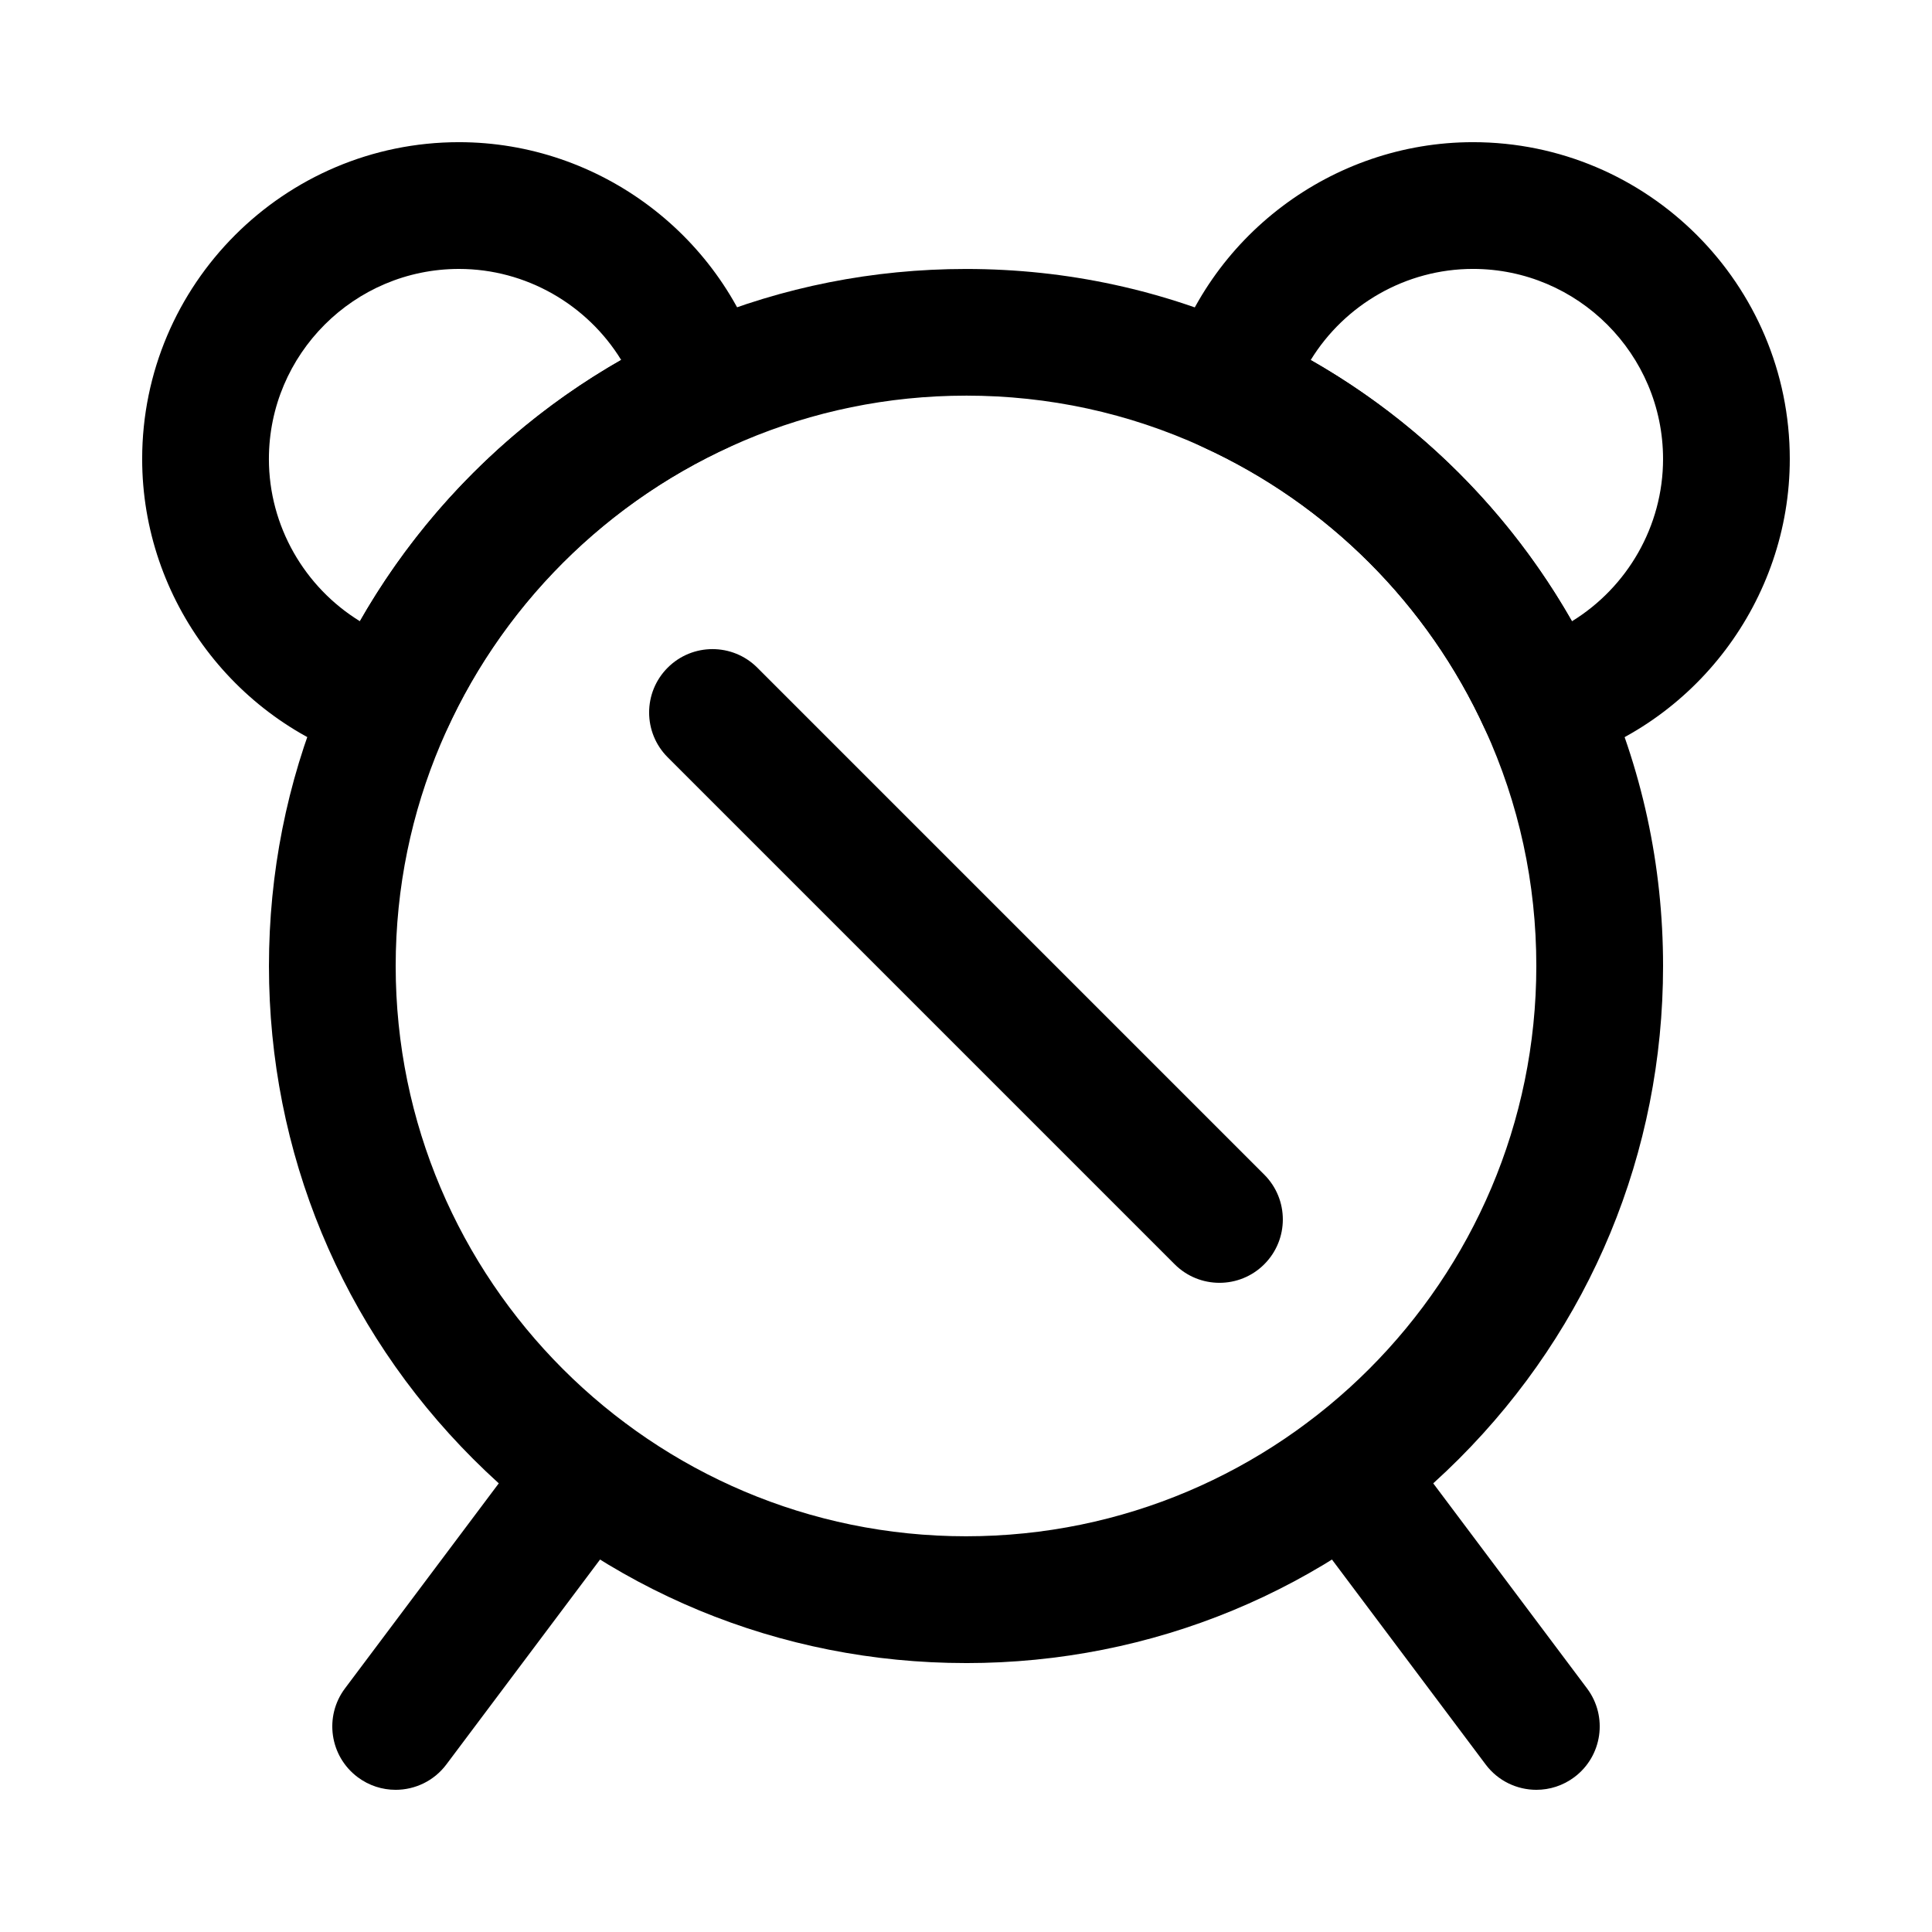
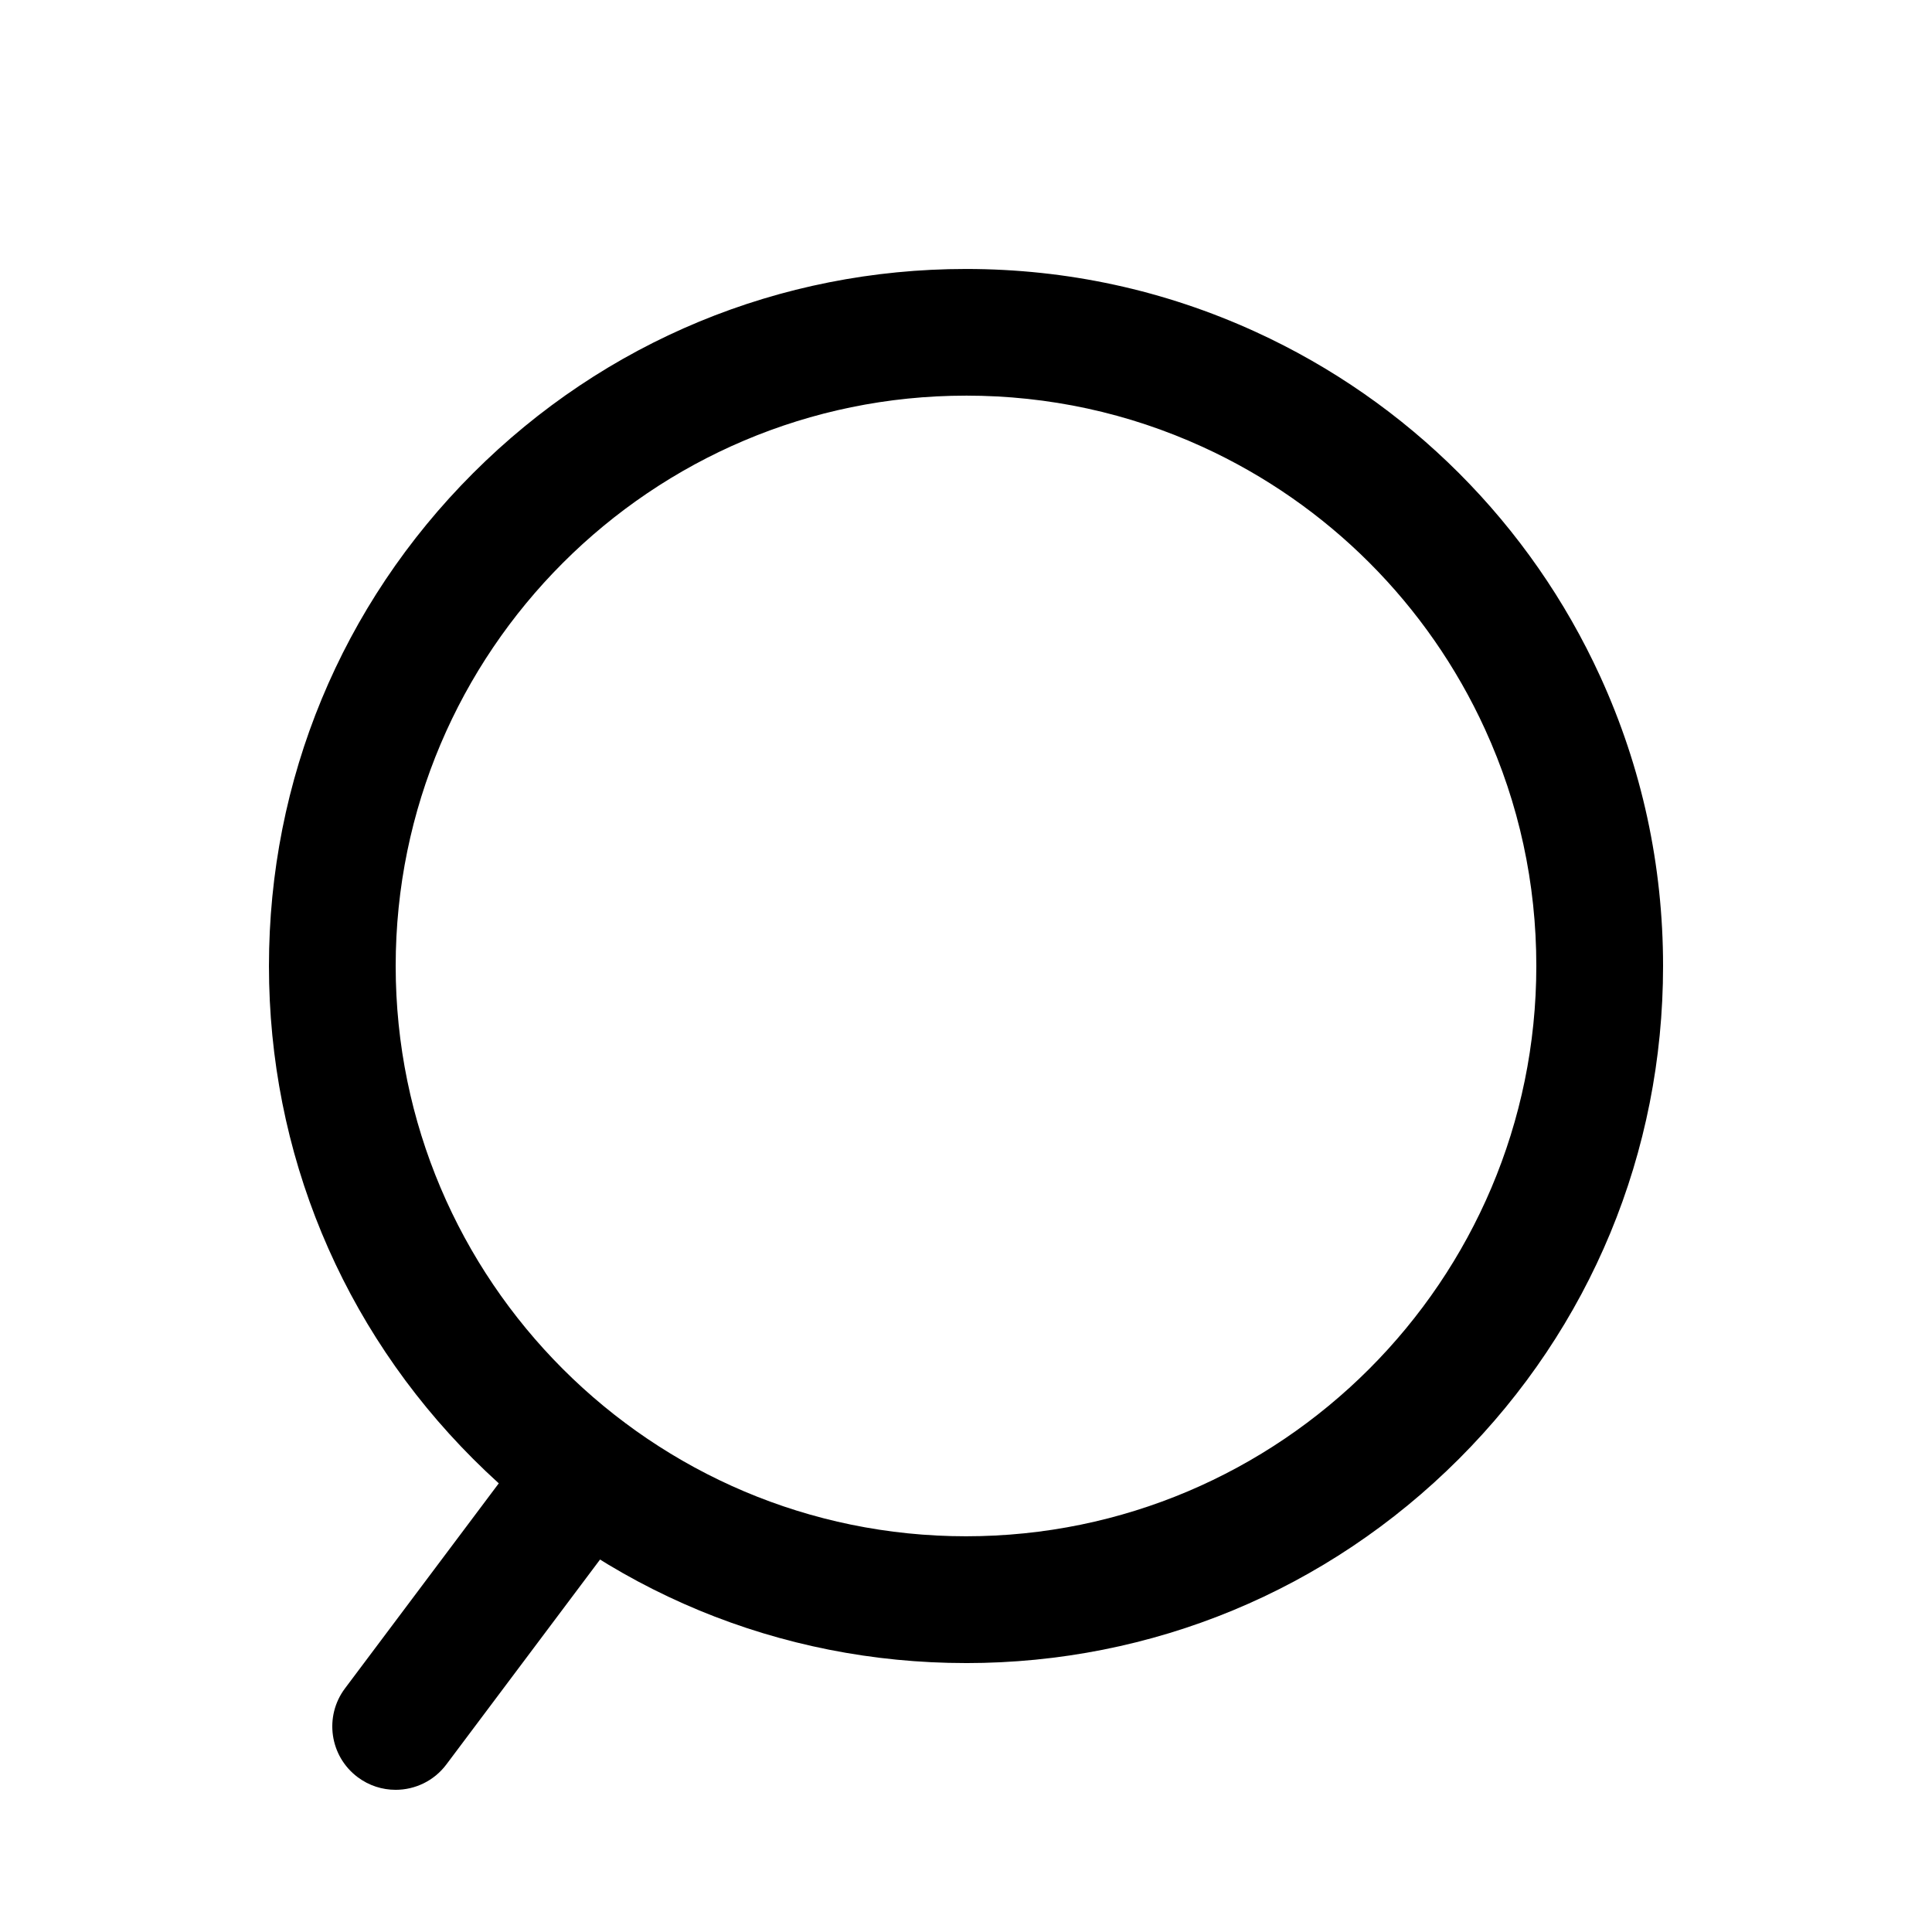
<svg xmlns="http://www.w3.org/2000/svg" fill="#000000" width="800px" height="800px" version="1.1" viewBox="144 144 512 512">
  <g>
    <path d="m248.84 618.32c-3.508 0-7.043-1.094-10.062-3.359-7.418-5.566-8.922-16.09-3.359-23.512l50.383-67.176c5.566-7.418 16.09-8.922 23.512-3.359 7.418 5.566 8.922 16.09 3.359 23.512l-50.383 67.176c-3.301 4.398-8.344 6.719-13.449 6.719z" />
-     <path d="m551.16 618.32c-5.106 0-10.148-2.32-13.449-6.719l-50.383-67.176c-5.566-7.422-4.062-17.945 3.359-23.512s17.945-4.062 23.512 3.359l50.383 67.176c5.566 7.422 4.062 17.945-3.359 23.512-3.023 2.266-6.559 3.359-10.062 3.359z" />
-     <path d="m552.79 347.03c-6.43 0-12.48-3.715-15.27-9.812-15.125-33.078-41.672-59.625-74.75-74.75-7.547-3.449-11.441-11.898-9.164-19.879 10.227-35.859 43.426-60.91 80.738-60.91 46.301 0 83.969 37.668 83.969 83.969 0 37.312-25.047 70.512-60.914 80.738-1.531 0.438-3.082 0.645-4.609 0.645zm-61.438-107.62c28.863 16.438 52.789 40.367 69.23 69.23 14.672-9 24.145-25.219 24.145-42.992 0-27.781-22.602-50.383-50.383-50.383-17.773 0.004-33.992 9.473-42.992 24.145z" />
-     <path d="m247.2 347.03c-1.527 0-3.074-0.211-4.606-0.648-35.867-10.223-60.918-43.422-60.918-80.734 0-46.301 37.668-83.969 83.969-83.969 37.309 0 70.512 25.047 80.738 60.914 2.277 7.981-1.617 16.426-9.164 19.879-33.074 15.125-59.621 41.672-74.75 74.75-2.789 6.098-8.84 9.809-15.27 9.809zm18.445-131.76c-27.781 0-50.383 22.602-50.383 50.383 0 17.773 9.473 33.992 24.141 42.992 16.438-28.863 40.367-52.793 69.23-69.23-8.996-14.676-25.215-24.145-42.988-24.145z" />
    <path d="m400 584.73c-49.344 0-95.734-19.215-130.62-54.105-34.891-34.895-54.105-81.281-54.105-130.62s19.215-95.734 54.105-130.62 81.281-54.105 130.62-54.105c26.75 0 52.57 5.606 76.746 16.66 40.41 18.48 72.844 50.914 91.328 91.324 11.051 24.172 16.656 49.992 16.656 76.746 0 49.344-19.215 95.734-54.105 130.62-34.895 34.887-81.281 54.105-130.62 54.105zm0-335.88c-83.34 0-151.14 67.801-151.14 151.14 0 83.34 67.801 151.14 151.14 151.14 83.34 0 151.14-67.801 151.14-151.14 0-21.895-4.582-43.02-13.617-62.777-15.125-33.074-41.672-59.621-74.75-74.75-19.762-9.035-40.883-13.617-62.777-13.617z" />
-     <path d="m467.17 483.96c-4.297 0-8.598-1.641-11.875-4.918l-134.35-134.35c-6.559-6.559-6.559-17.191 0-23.75 6.559-6.559 17.191-6.559 23.75 0l134.35 134.35c6.559 6.559 6.559 17.191 0 23.75-3.277 3.281-7.578 4.918-11.875 4.918z" />
  </g>
</svg>